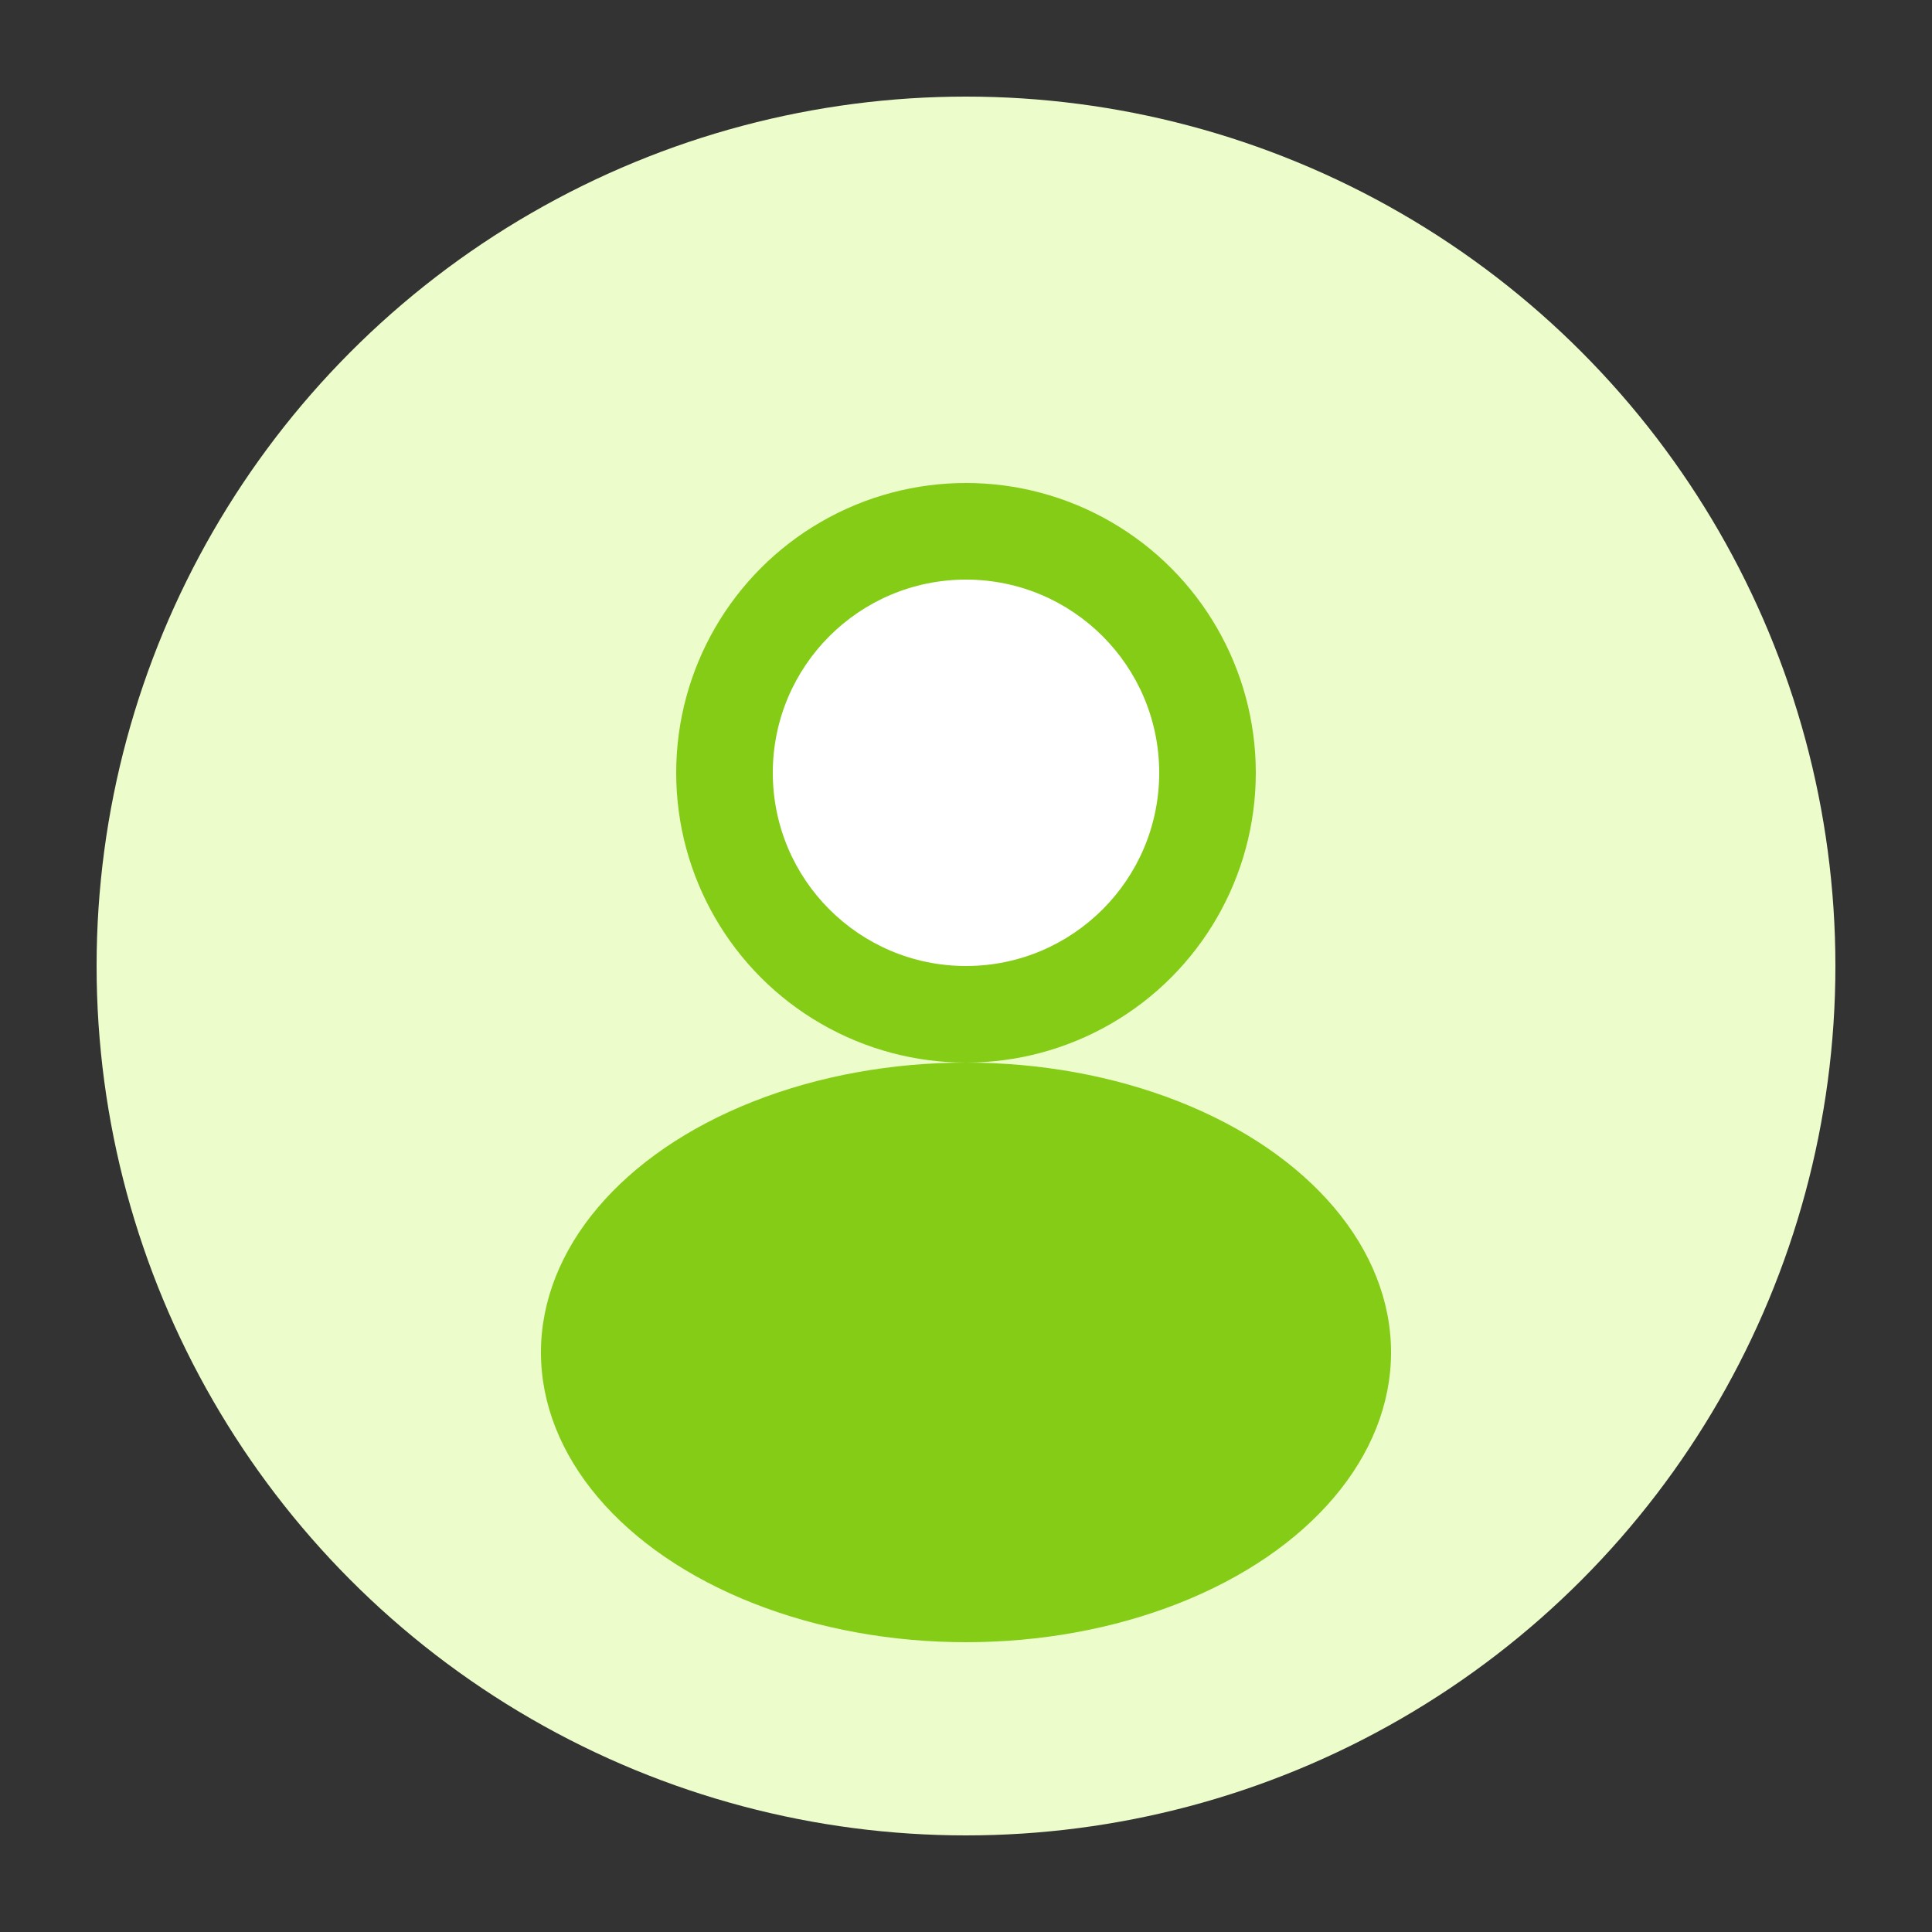
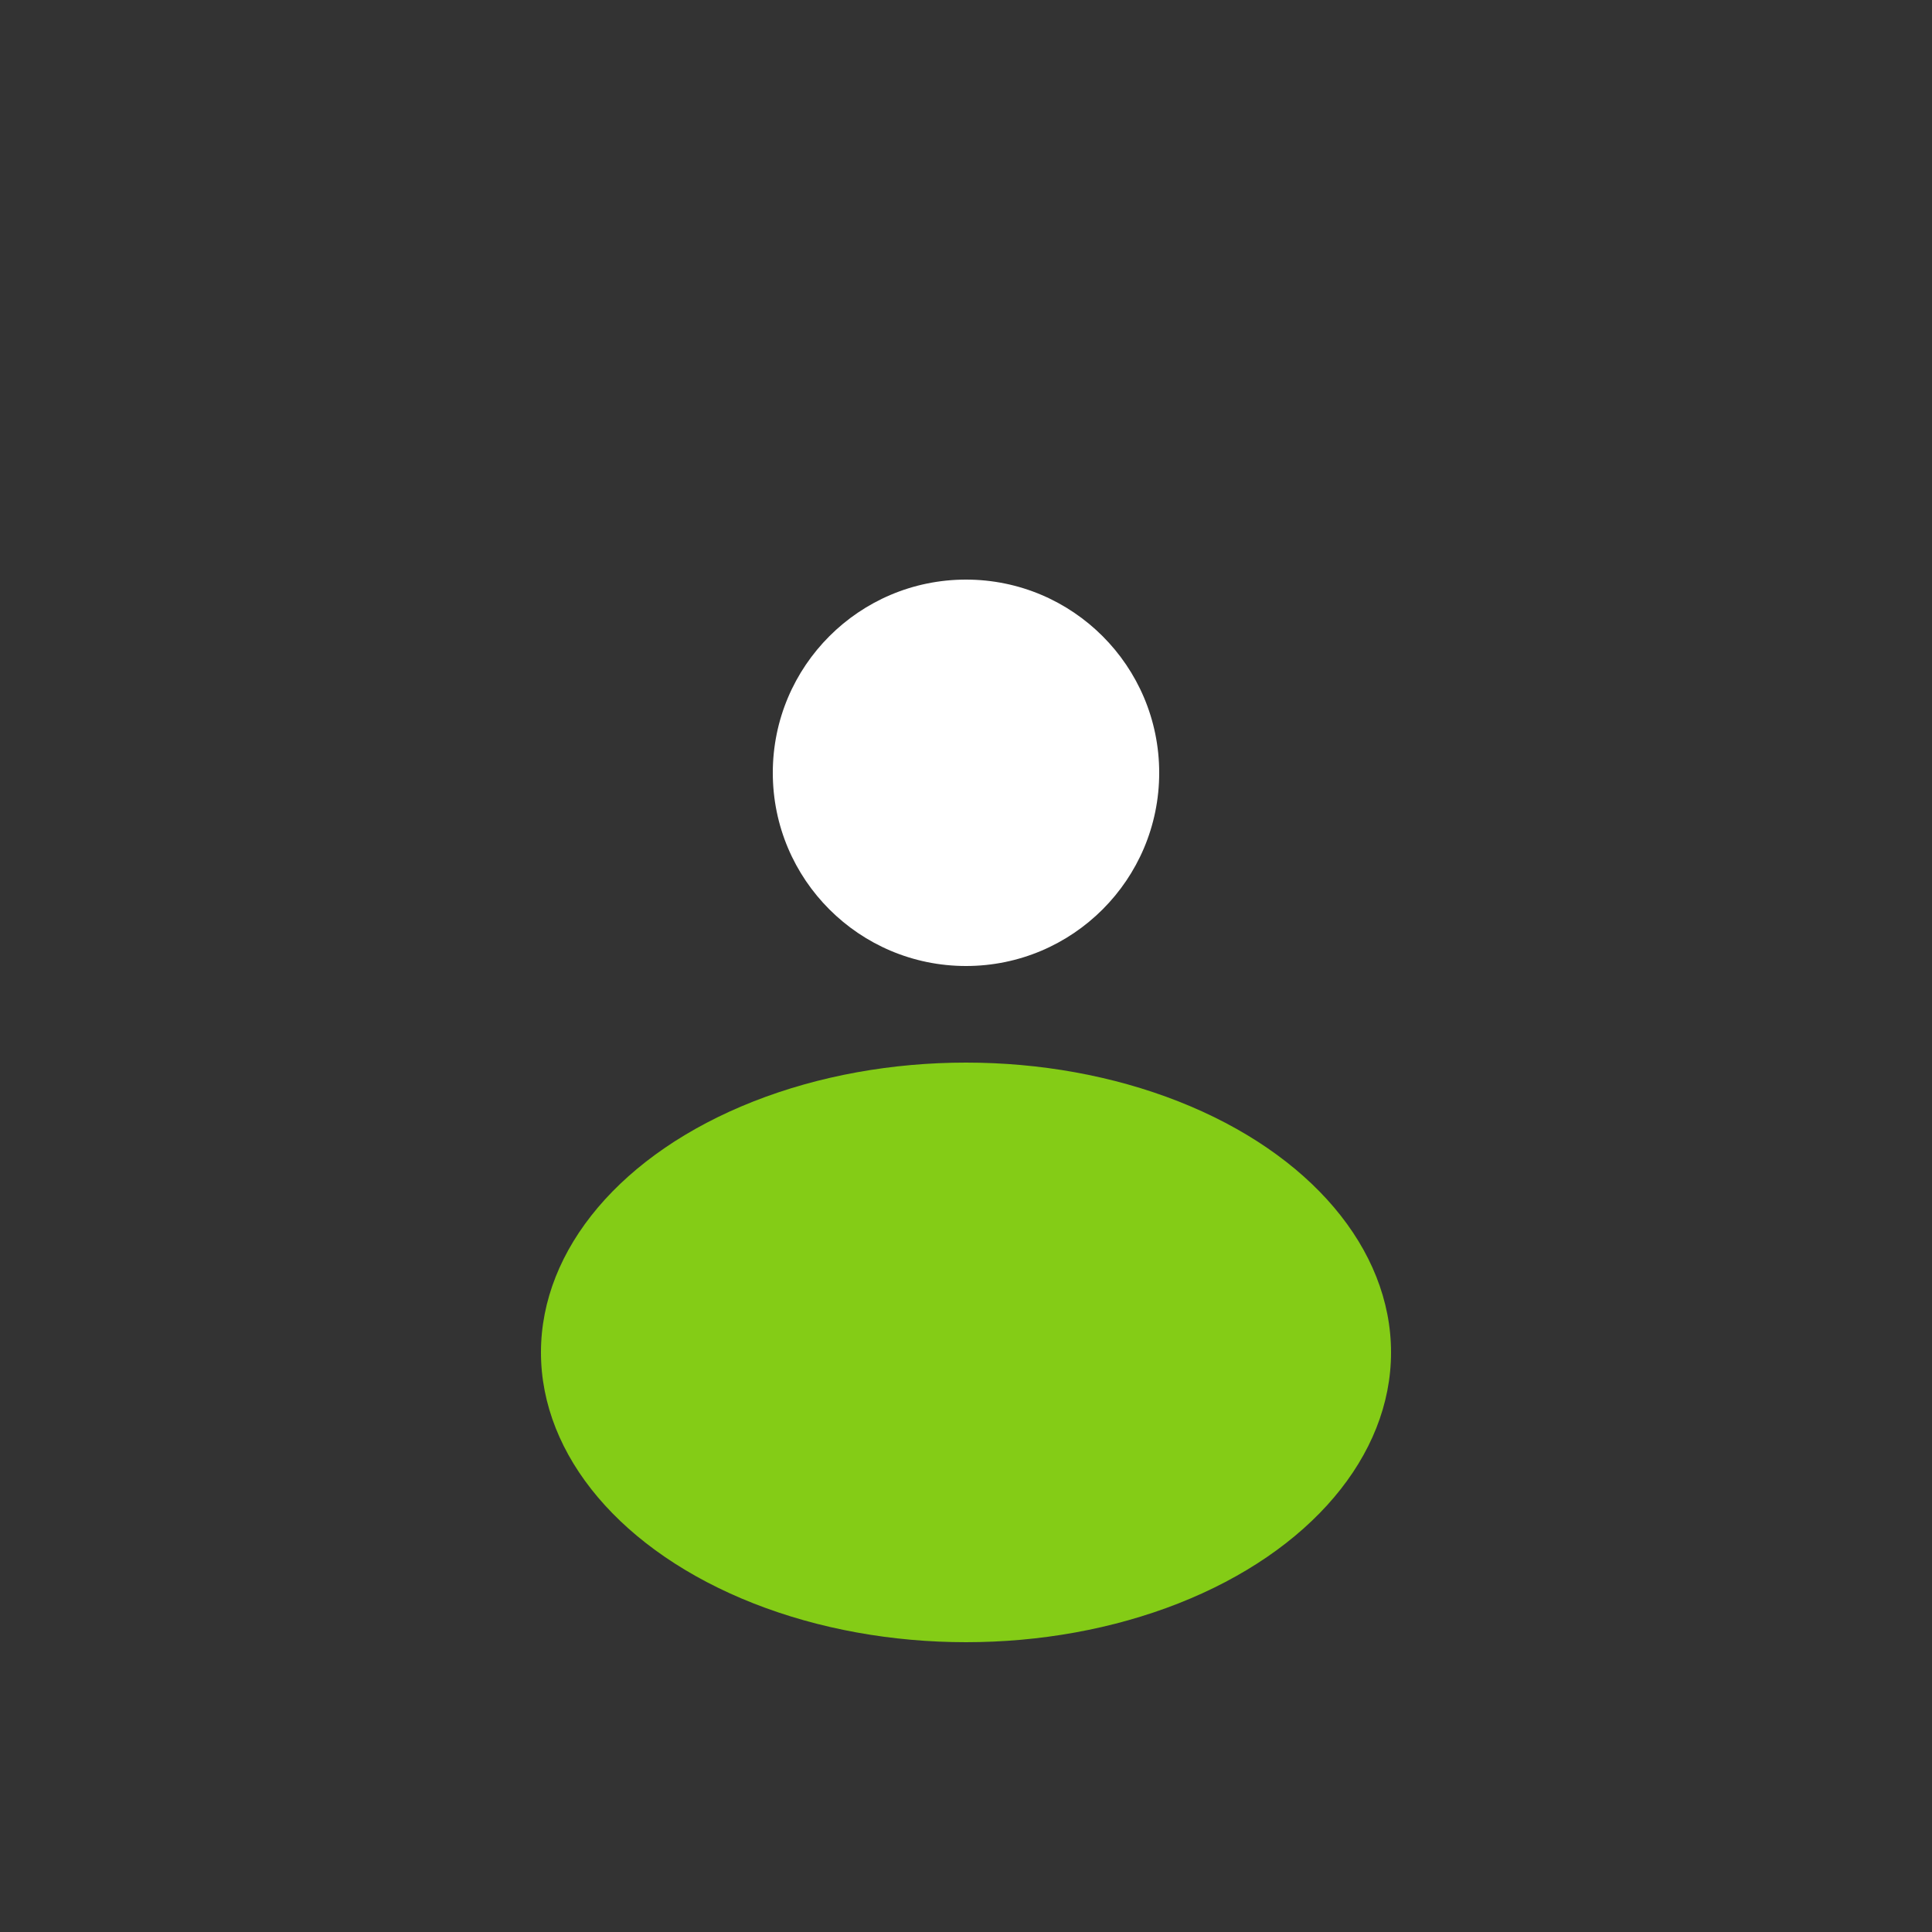
<svg xmlns="http://www.w3.org/2000/svg" viewBox="0 0 100 100">
  <rect x="0" y="0" width="100" height="100" fill="#333333" stroke="none" />
-   <circle cx="50" cy="50" r="45" fill="#ecfccb" />
-   <circle cx="50" cy="40" r="15" fill="#84cc16" />
  <ellipse cx="50" cy="70" rx="22" ry="15" fill="#84cc16" />
  <circle cx="50" cy="40" r="10" fill="#ffffff" />
</svg>